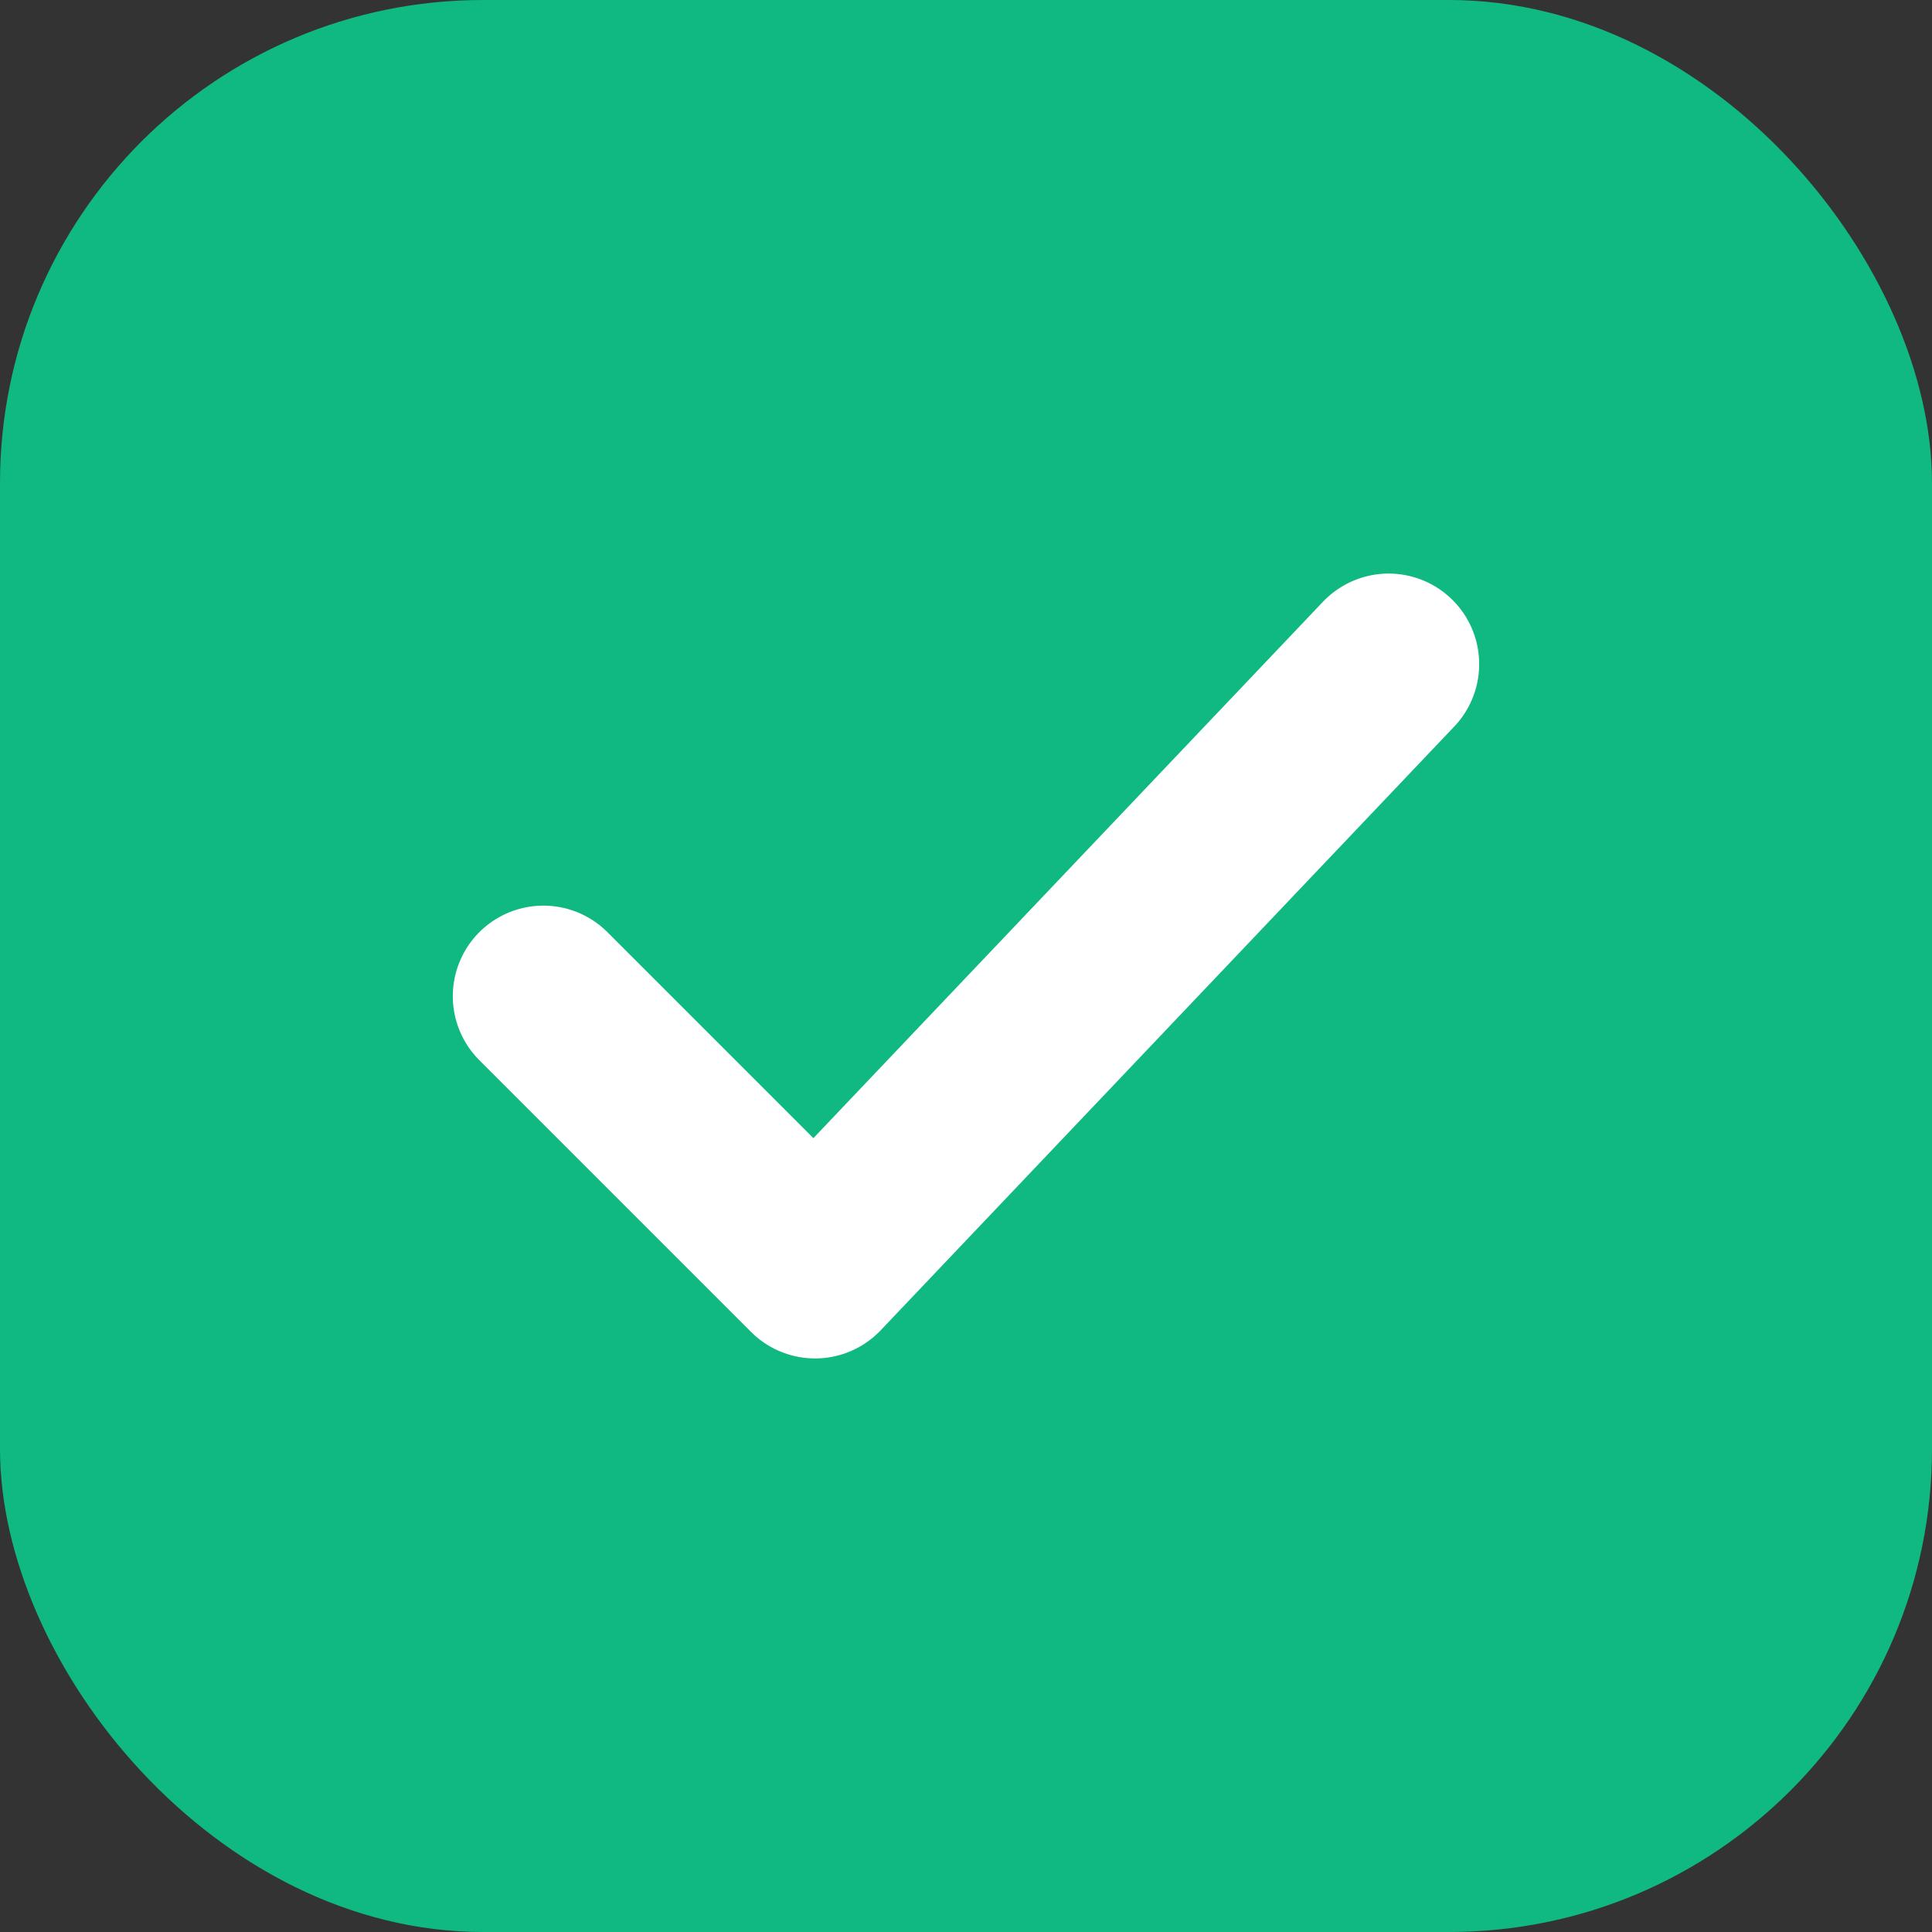
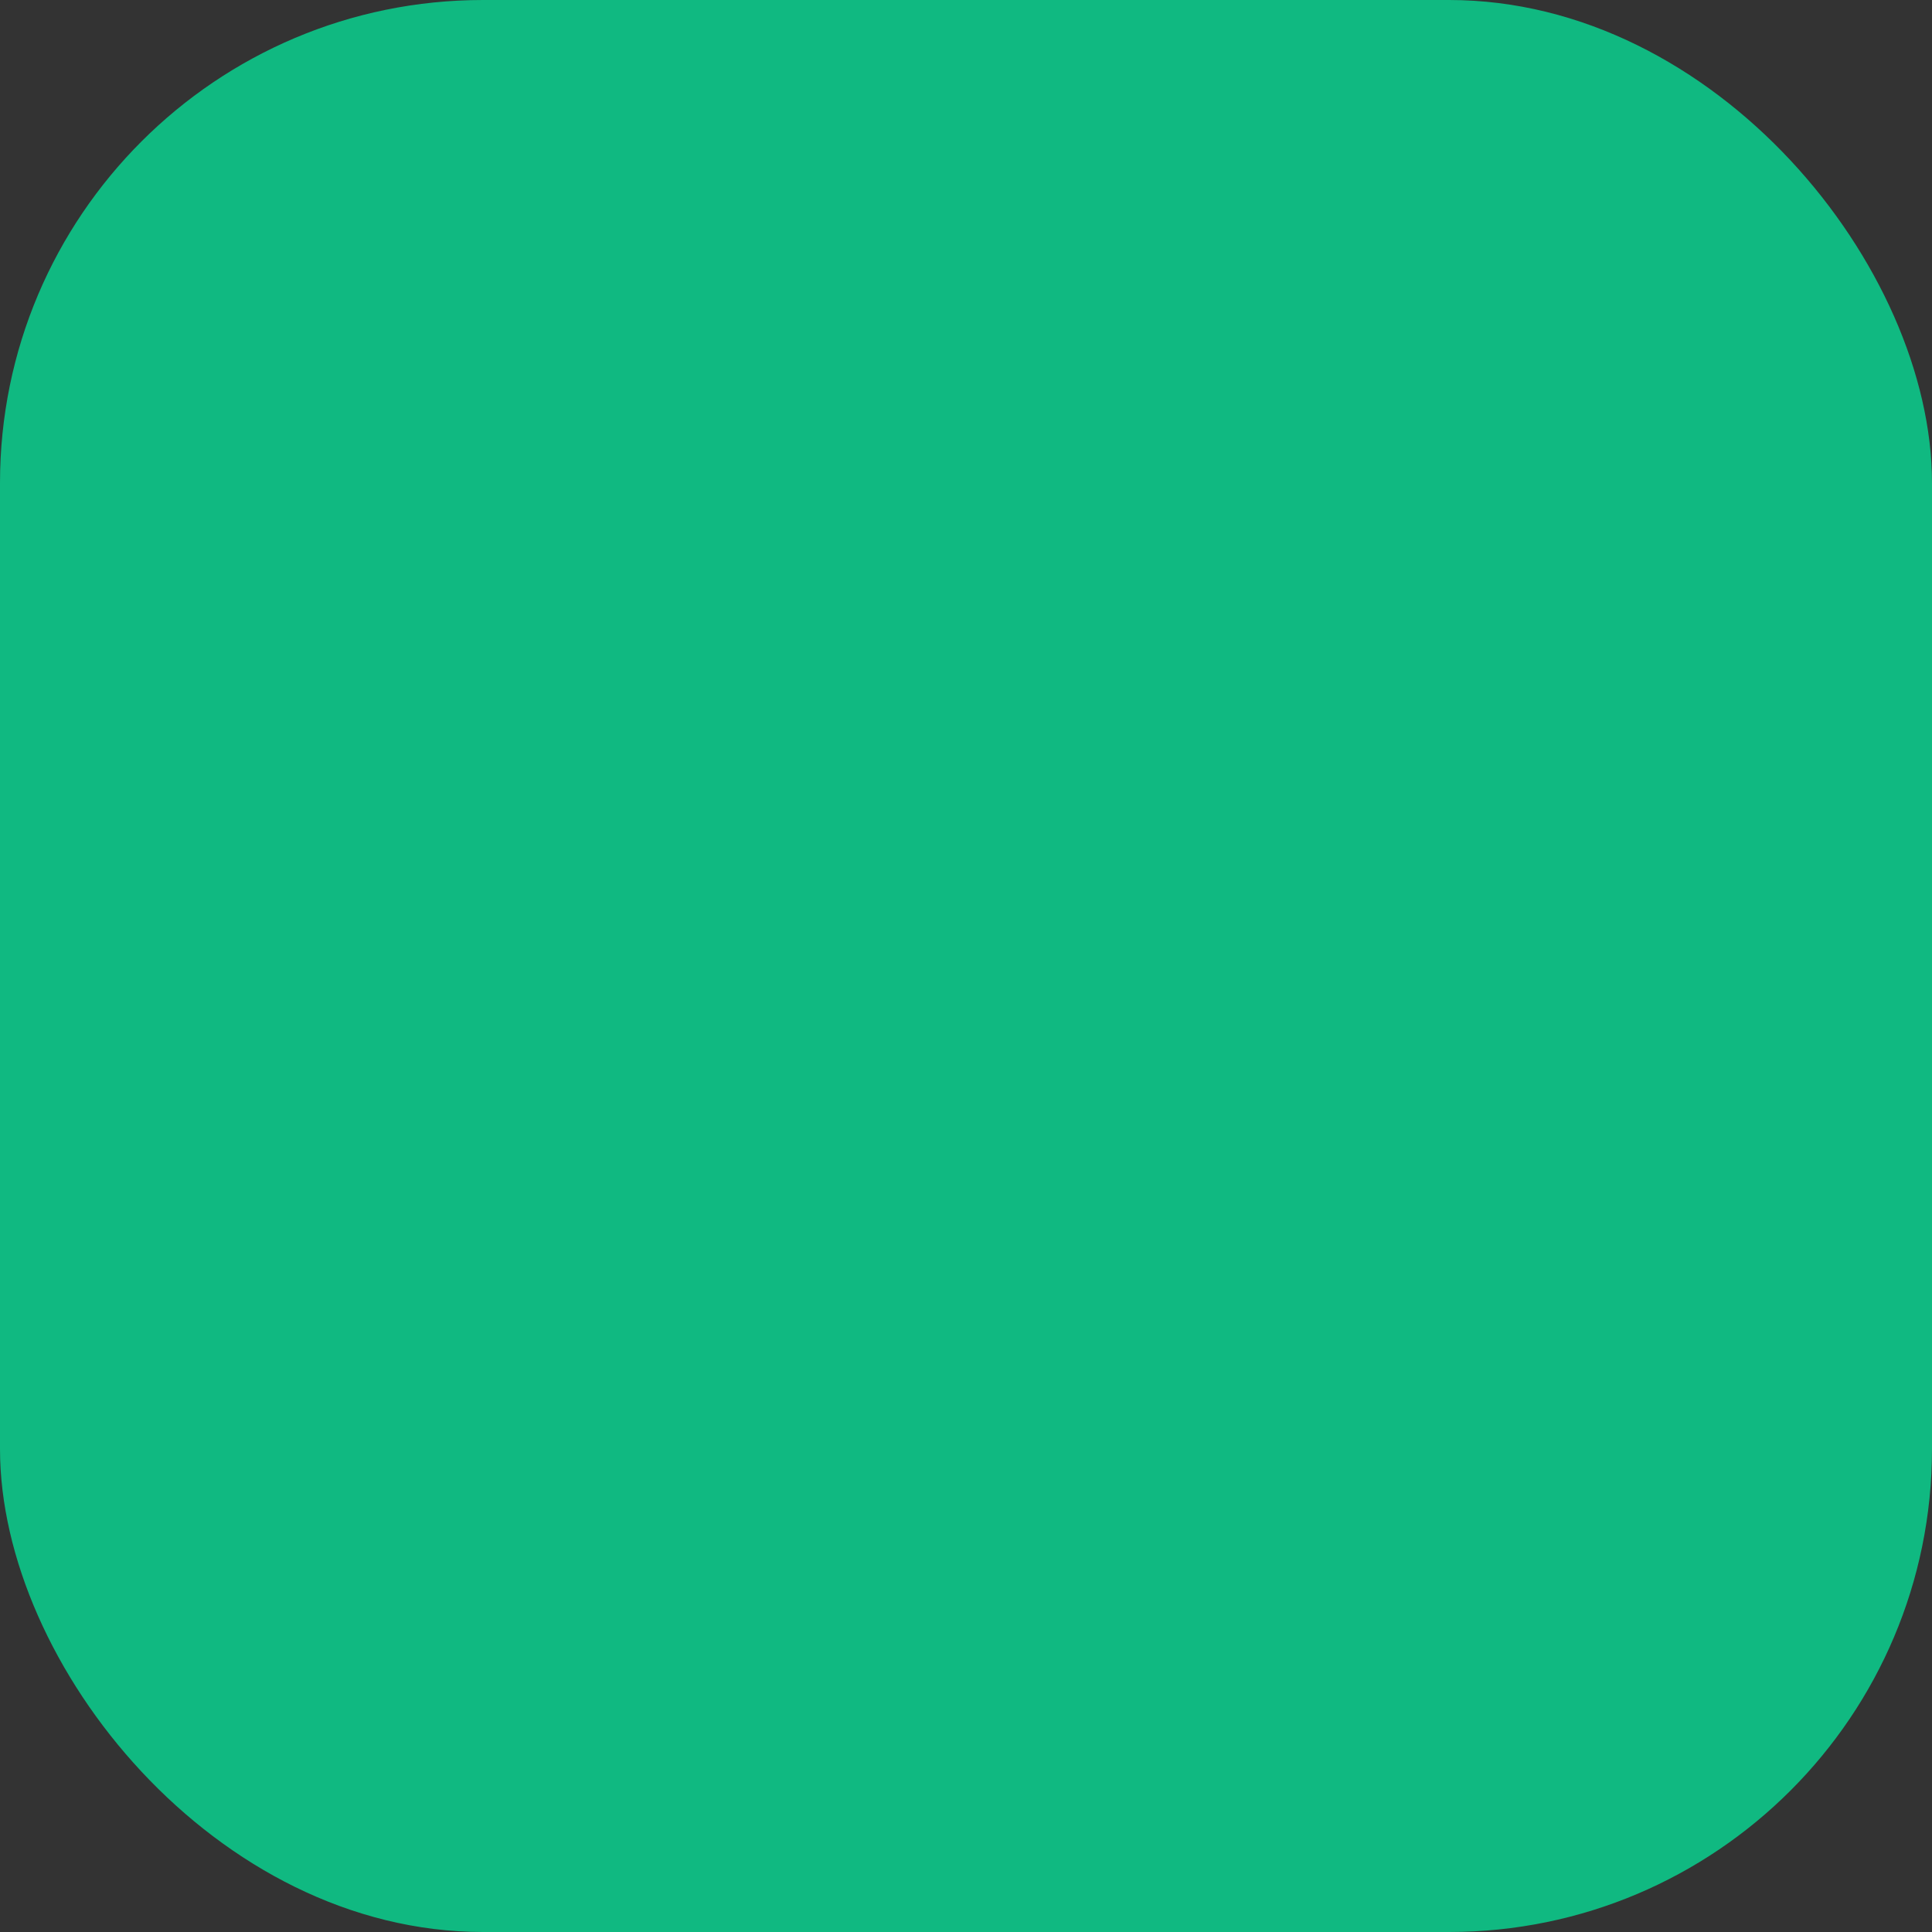
<svg xmlns="http://www.w3.org/2000/svg" width="32" height="32" viewBox="0 0 32 32">
  <rect x="0" y="0" width="32" height="32" fill="#333333" stroke="none" />
  <rect width="32" height="32" rx="8" fill="#10B981" />
-   <path d="M9 16.5L13.5 21L23 11" stroke="white" stroke-width="3" stroke-linecap="round" stroke-linejoin="round" fill="none" />
</svg>